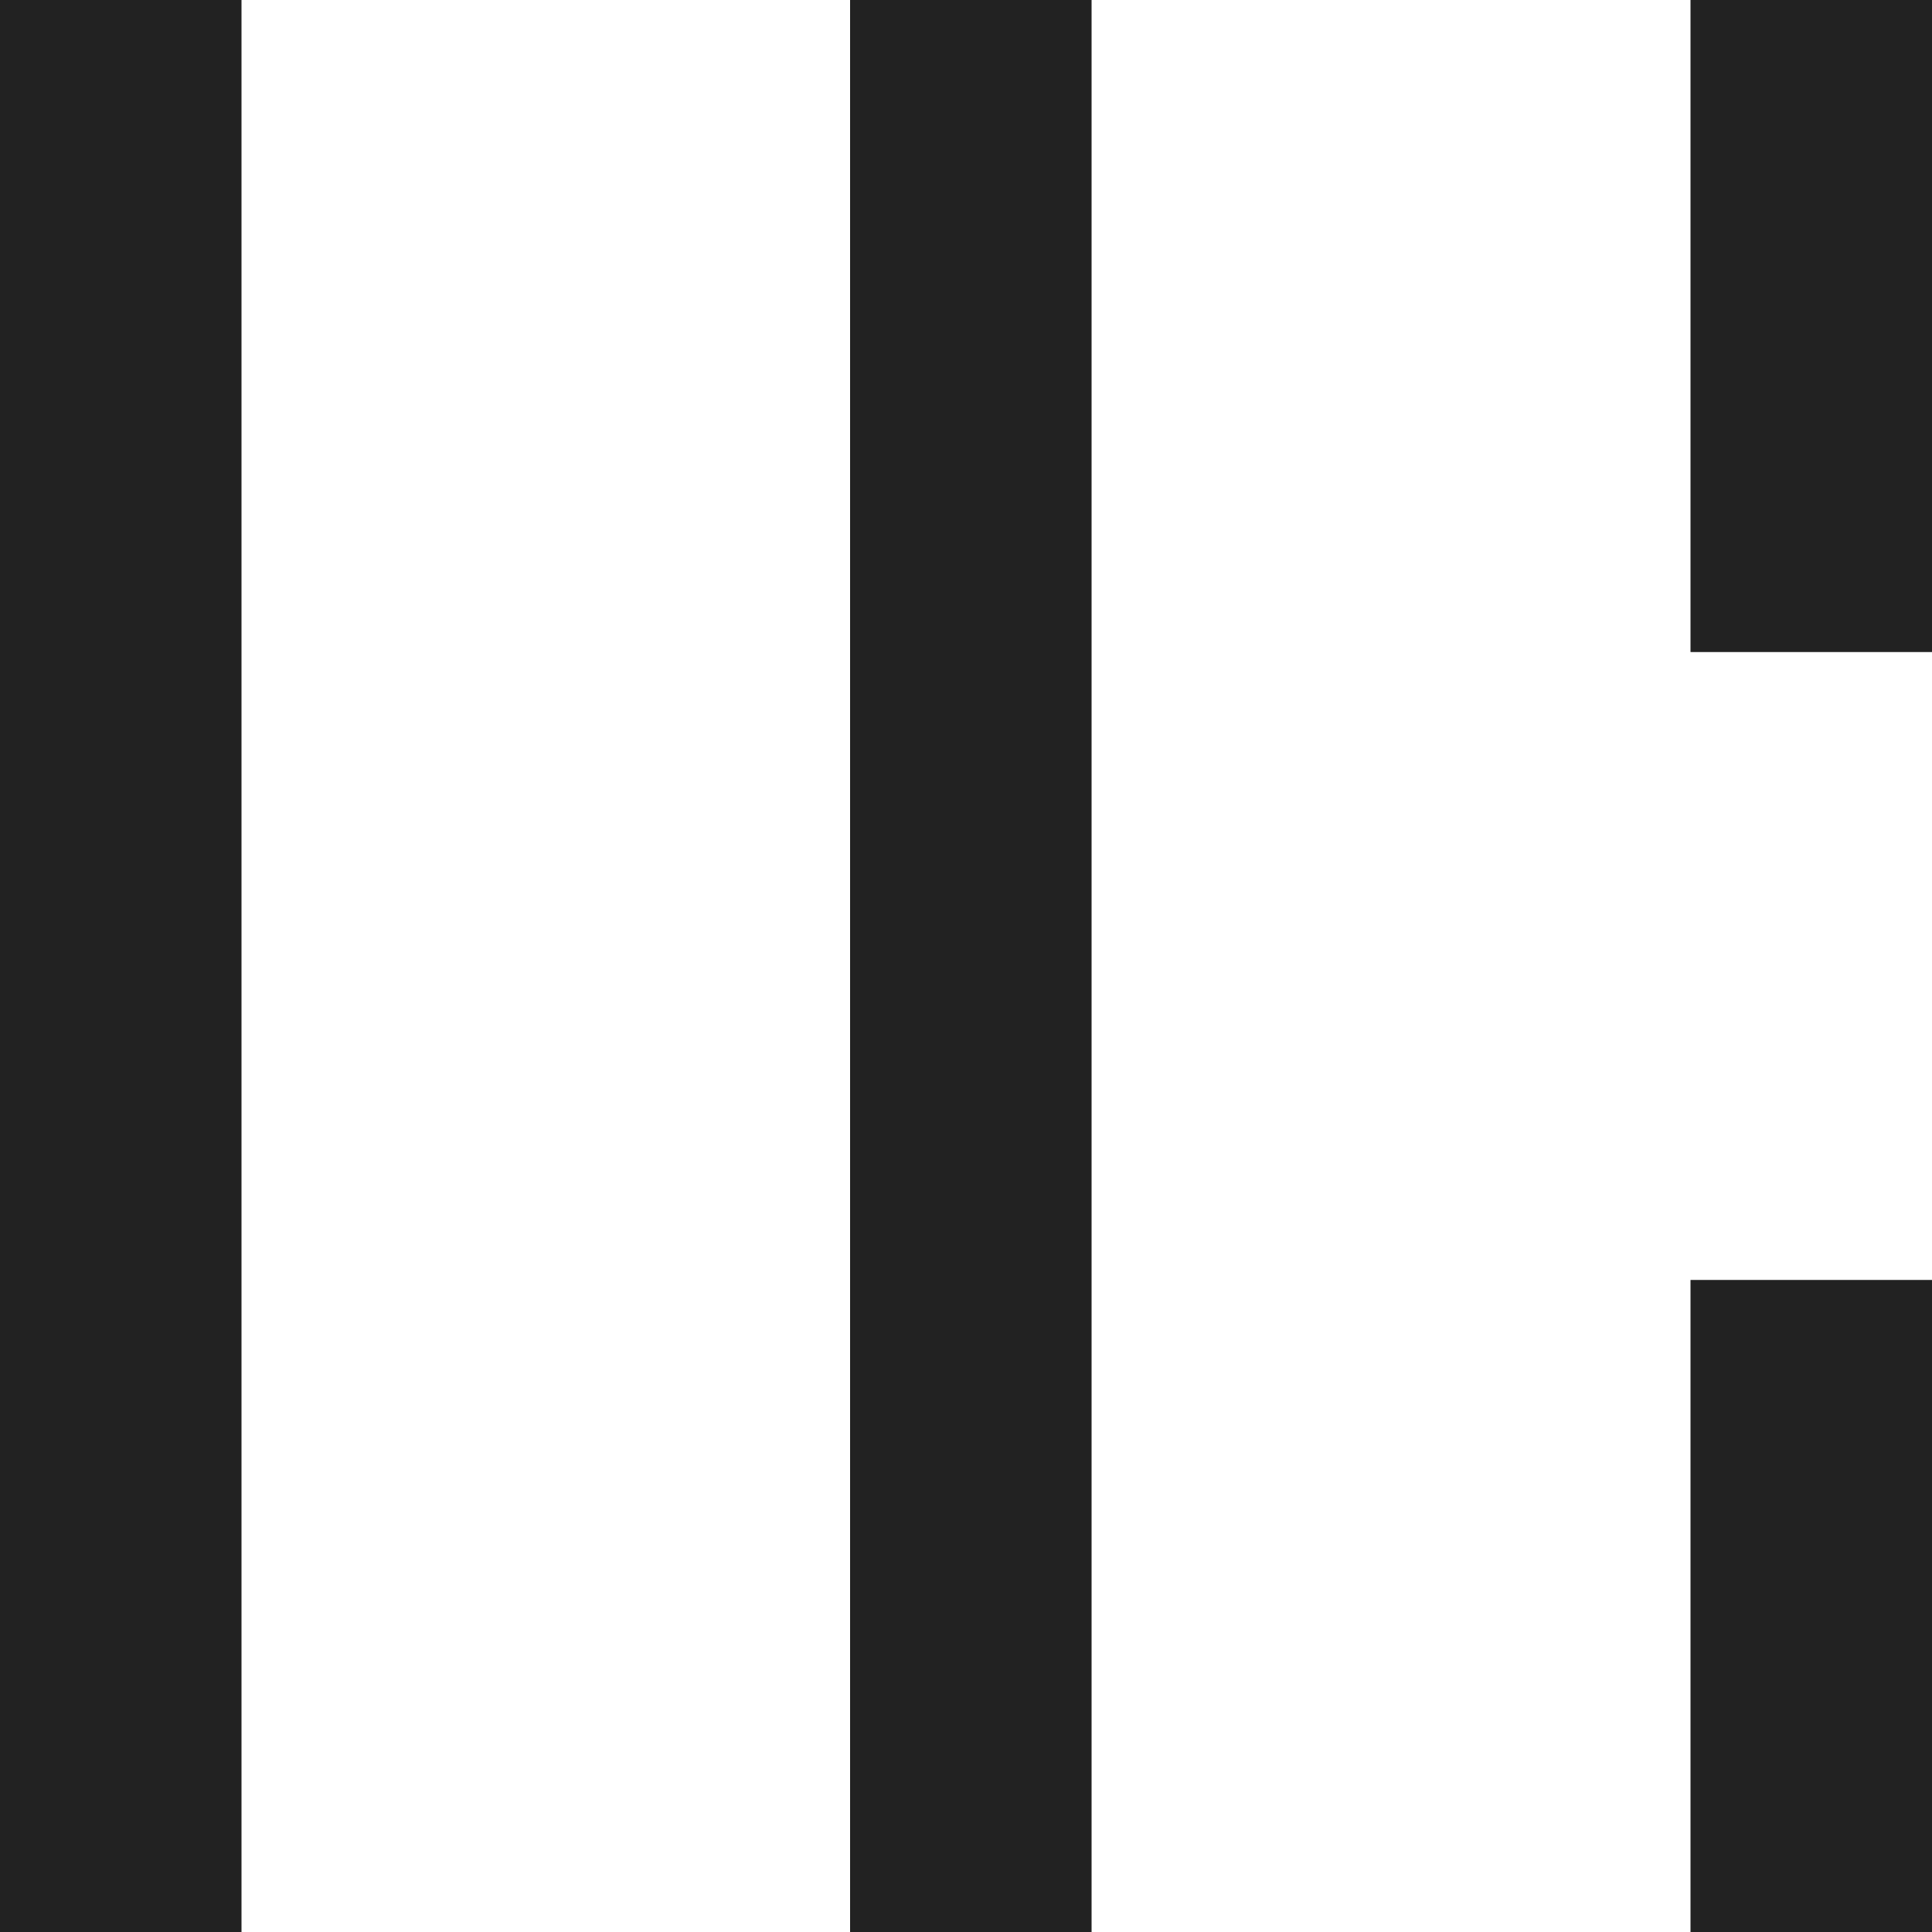
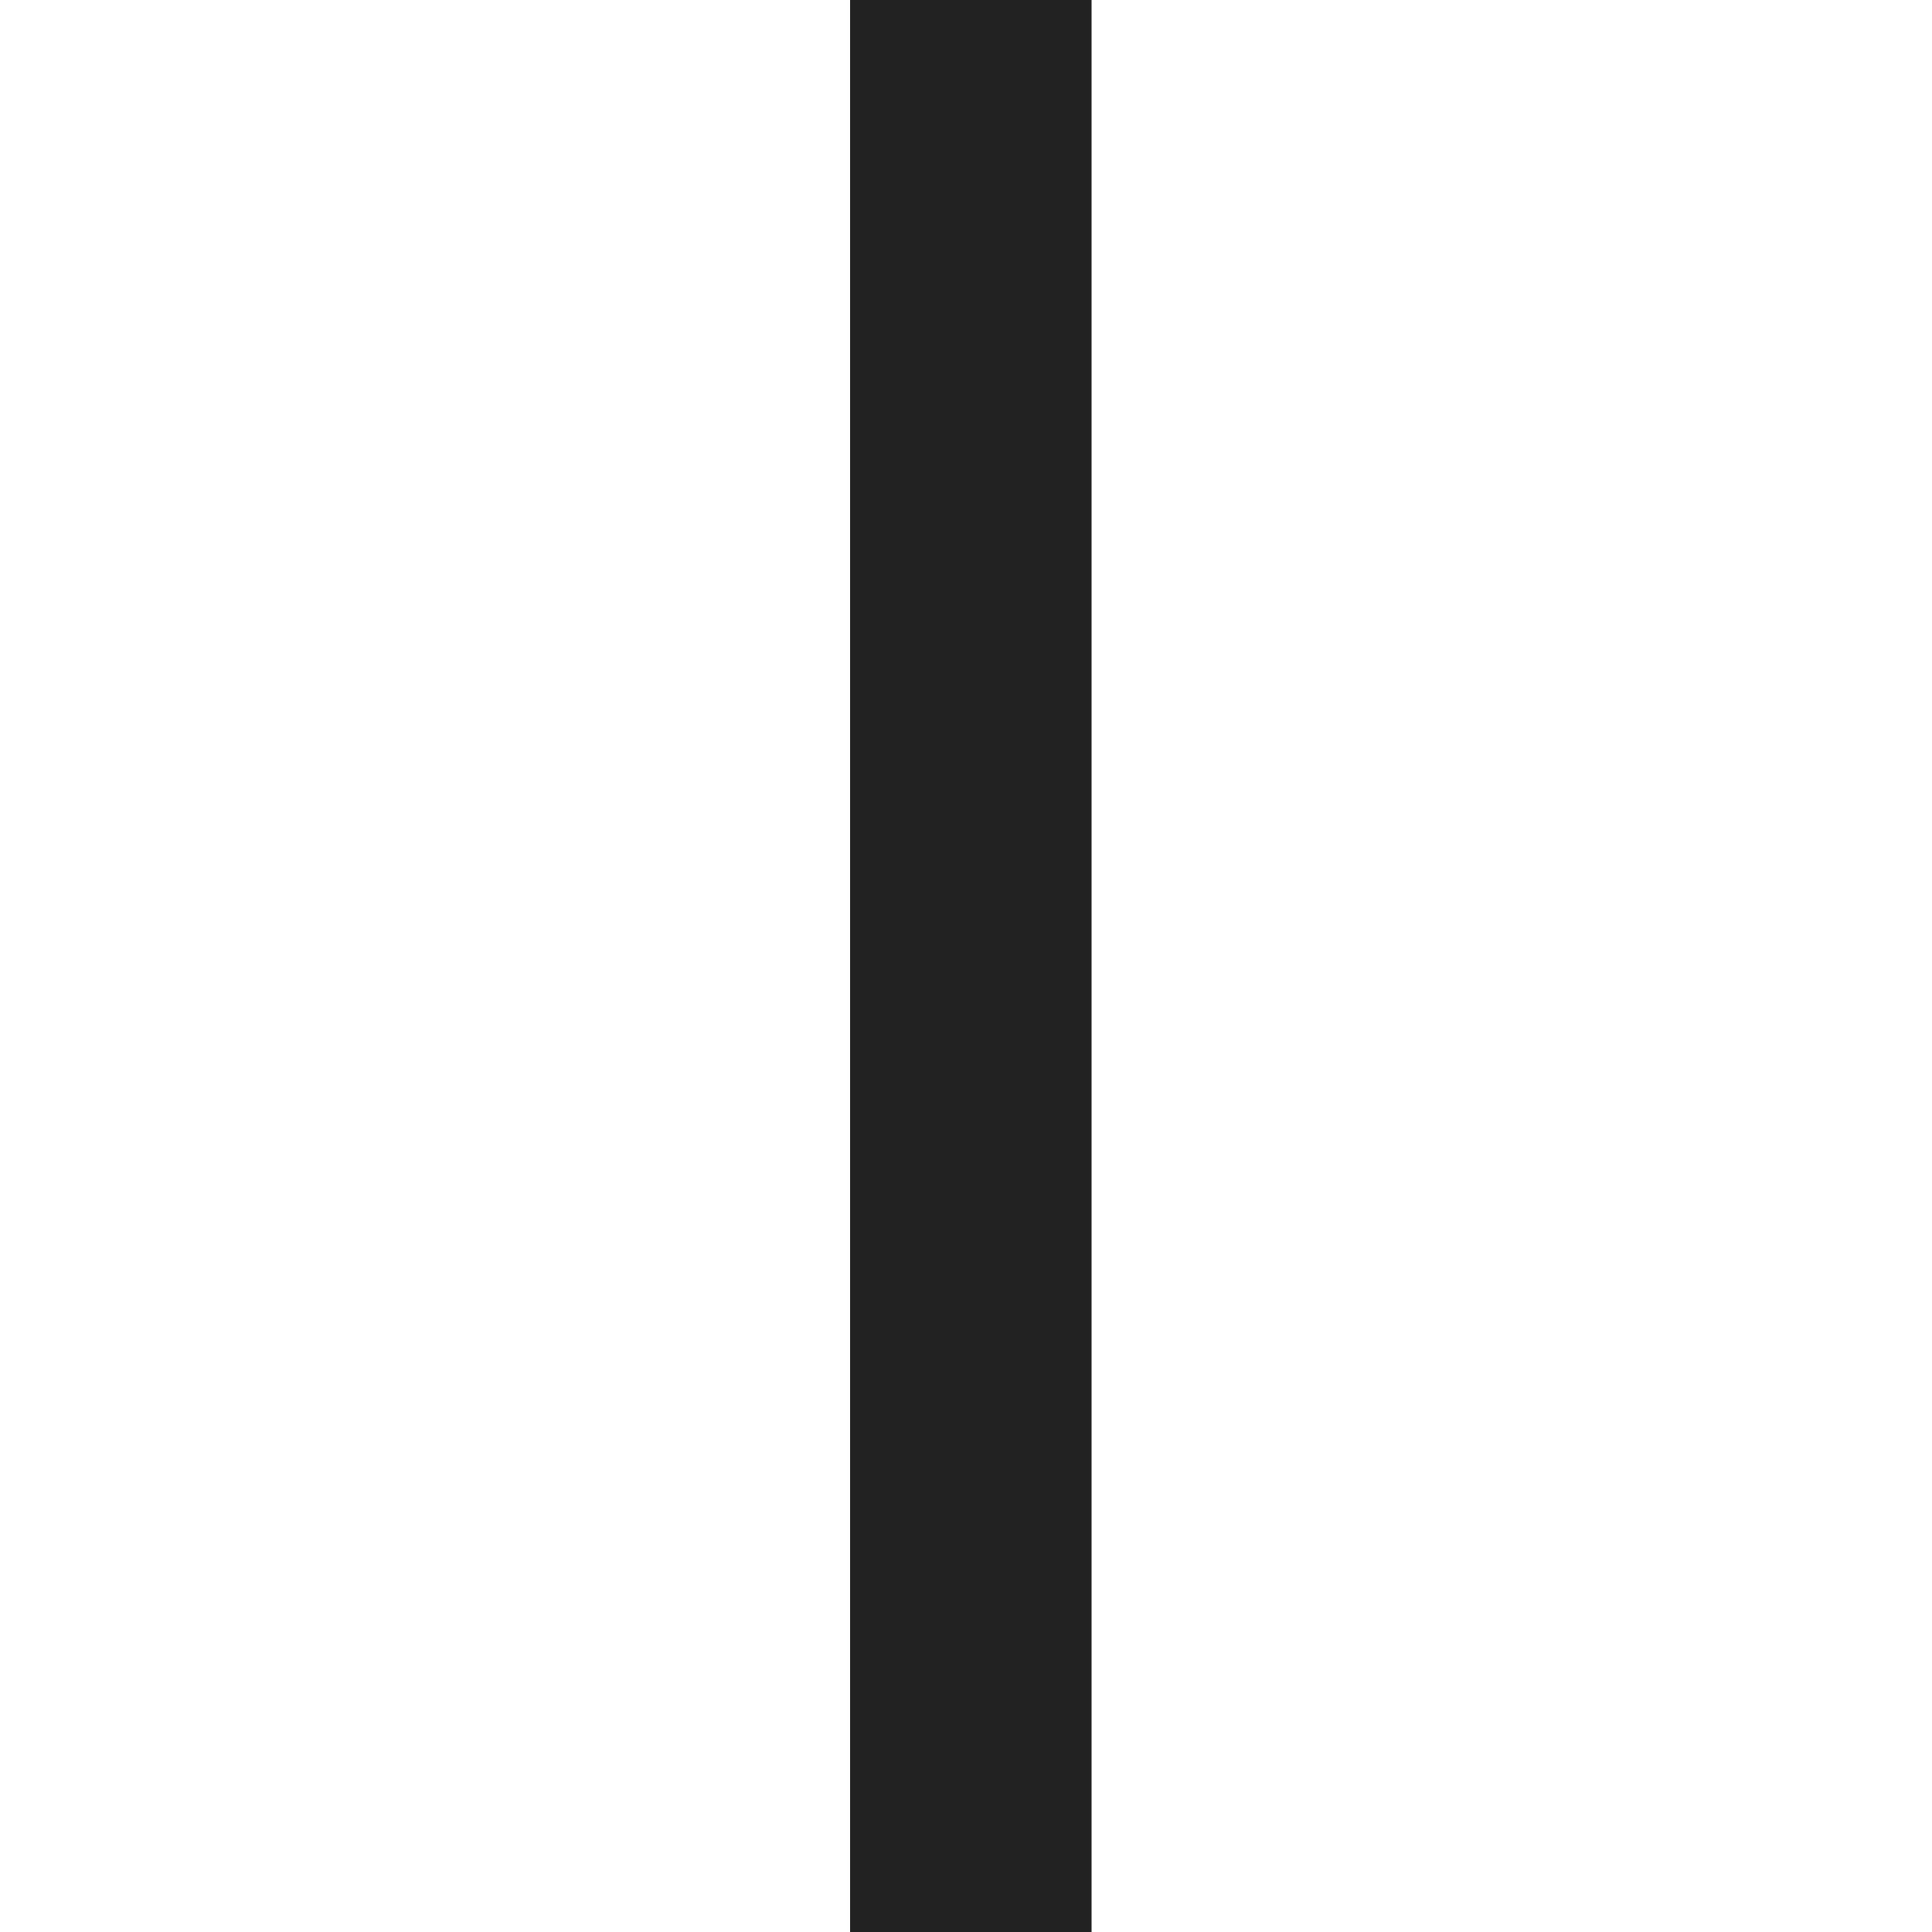
<svg xmlns="http://www.w3.org/2000/svg" width="400" height="400" viewBox="0 0 400 400" fill="none">
-   <path d="M0 0H50V400H0V0Z" />
  <path d="M176 0H226V400H176V0Z" />
-   <path d="M350 0H400V135H350V0Z" />
-   <path d="M350 265H400V400H350V265Z" />
  <style>
        path { fill: #222; }
        @media (prefers-color-scheme: dark) {
            path { fill: #ffec26; }
        }
    </style>
</svg>